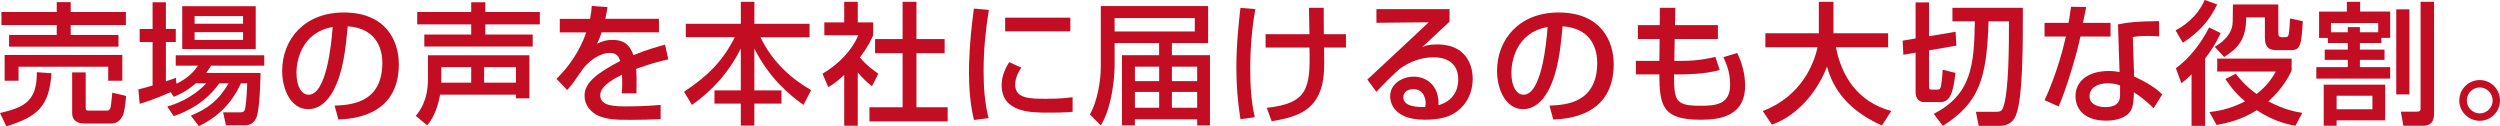
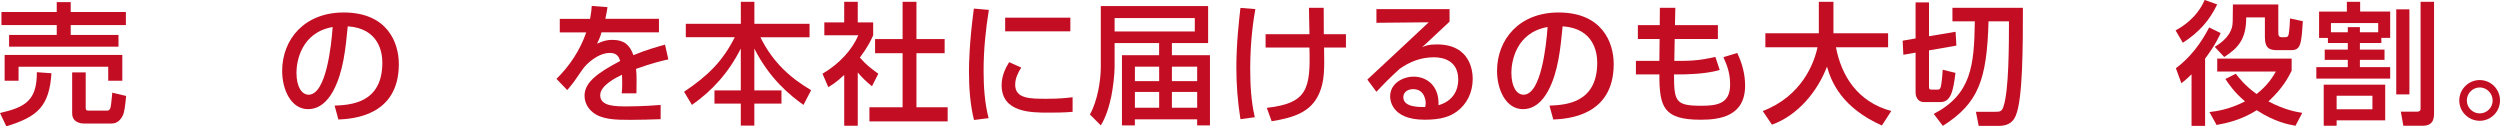
<svg xmlns="http://www.w3.org/2000/svg" id="b" viewBox="0 0 588.66 29.73">
  <defs>
    <style>.d{fill:#c30d22;}</style>
  </defs>
  <g id="c">
    <g>
      <path class="d" d="m12.12,17.24c-.53,7.72-3.16,10.23-10.63,12.5l-1.49-3.13c5.86-1.36,8.71-2.85,8.68-9.61l3.44.25ZM.34,2.82h13.02V.5h3.29v2.33h12.99v3.07h-12.99v2.33h11.25v2.76H2.14v-2.76h11.22v-2.33H.34v-3.07Zm.74,10.11h27.72v6.08h-3.32v-3.29H4.37v3.29H1.09v-6.08Zm28.62,9.67c-.22,2.23-.4,3.84-.81,4.65-.87,1.71-2.05,1.83-2.6,1.83h-6.48c-.93,0-2.82-.28-2.82-2.45v-9.58h3.19v8.25c0,.43.03.74.59.74h4.59c.22,0,.56-.25.68-.78.16-.62.34-2.98.4-3.44l3.26.78Z" />
-       <path class="d" d="m46.1,19.63c-2.36,2.02-4.06,2.7-5.18,3.16l-.74-1.08c-3.94,1.71-5.83,2.29-7.29,2.73l-.31-3.38c.71-.15,2.85-.77,3.35-.93v-10.23h-3.04v-3.07h3.04V.53h3.13v6.29h2.33v3.07h-2.33v9.24c1.4-.43,1.58-.5,2.36-.81l.12,1.4c2.92-1.43,4.12-2.91,5.08-4.25h-5.24v-2.45h20.84v2.45h-12.53c-.4.65-.62,1.02-1.15,1.71h12.81c0,.34-.12,8.65-.99,10.54-.81,1.77-2.01,1.77-2.98,1.77h-4.19l-.65-3.04h4.06c.93,0,1.02-.4,1.18-1.21.25-1.27.4-4.9.43-5.61h-1.49c-2.57,5.67-6.51,8.43-9.89,10.08l-1.89-2.48c4.15-1.74,6.45-3.54,8.9-7.6h-2.2c-3.41,4.68-7.44,6.54-10.73,7.72l-1.52-2.26c1.83-.56,5.64-1.77,9.18-5.46h-2.48Zm-3.19-18.17h17.3v10.08h-17.3V1.46Zm2.91,2.33v1.8h11.41v-1.8h-11.41Zm0,3.78v1.83h11.41v-1.83h-11.41Z" />
      <path class="d" d="m78.77,24.87c3.69-.16,11.26-.5,11.26-10.11,0-2.45-.84-8.09-8.15-8.56-.5,5.15-1.02,10.7-3.38,15.13-.53.96-2.36,4.37-5.95,4.37-4.06,0-6.11-4.65-6.11-8.99,0-7.47,5.27-13.77,14.48-13.77,10.29,0,12.99,7.07,12.99,12.15,0,12.31-11.01,12.9-14.23,13.05l-.9-3.29Zm-8.96-7.69c0,3.35,1.3,5.12,2.85,5.12,4.15,0,5.36-11.6,5.67-15.94-7.41,1.3-8.53,8.09-8.53,10.82Z" />
-       <path class="d" d="m103.63,22.29c-.43,2.26-1.21,5.12-3.04,7.22l-2.7-2.23c.78-.93,2.88-3.47,2.88-8.62v-5.64h23.88v10.14h-3.16v-.87h-17.86ZM110.95.53h3.32v2.29h12.84v2.92h-12.84v2.39h11.16v2.82h-25.52v-2.82h11.04v-2.39h-12.71v-2.92h12.71V.53Zm0,18.94v-3.66h-7.04v3.66h7.04Zm10.54,0v-3.66h-7.5v3.66h7.5Z" />
      <path class="d" d="m143.04,1.67c-.09.71-.19,1.3-.5,2.76h12.62v3.19h-13.52c-.37,1.27-.74,2.01-1.05,2.67,1.21-.53,2.05-.9,3.6-.9,2.7,0,4.06,1.09,4.96,3.6,3.04-1.27,5.77-2.01,7.44-2.48l.78,3.47c-1.43.31-3.78.87-7.6,2.23.15,1.43.15,3.01.09,5.77h-3.47c.09-.81.12-1.27.12-2.33,0-.87-.03-1.49-.06-2.05-1.39.68-5.12,2.51-5.12,4.81,0,2.64,3.5,2.64,6.48,2.64.4,0,3.54,0,7.75-.34v3.35c-2.33.09-4.93.16-7.26.16-3.38,0-6.57-.06-8.71-1.77-.59-.46-1.95-1.77-1.95-3.91,0-3.16,3.07-5.39,8.4-8.19-.31-.96-.78-1.89-2.42-1.89-2.76,0-5.49,2.48-6.45,3.88-1.92,2.82-2.14,3.13-3.6,4.87l-2.54-2.64c3.13-3.07,5.58-6.79,7.01-10.94h-6.23v-3.19h7.13c.28-1.43.34-2.14.4-3.04l3.69.28Z" />
      <path class="d" d="m161.48,5.61h12.96V.43h3.19v5.18h12.99v3.16h-11.57c2.98,6.08,7.35,9.77,11.94,12.46l-1.8,3.47c-3.22-2.29-8.03-6.23-11.57-13.27v9.86h6.39v3.1h-6.39v5.18h-3.19v-5.18h-6.2v-3.1h6.2v-9.86c-2.88,5.71-6.7,9.89-11.5,13.27l-1.86-3.1c5.67-3.78,9.15-7.26,11.94-12.84h-11.53v-3.16Z" />
      <path class="d" d="m201.97,29.61h-3.19v-11.97c-1.86,1.74-2.79,2.29-3.75,2.88l-1.36-3.16c3.97-2.33,7.01-5.67,8.43-9.05h-8v-3.04h4.68V.43h3.19v4.84h3.63v3.04c-.53,1.18-1.24,2.73-3.13,5.24,1.58,1.8,2.33,2.33,4.34,3.81l-1.49,2.95c-1.46-1.18-2.29-2.01-3.35-3.25v12.56ZM212.54.43h3.25v8.77h6.64v3.32h-6.64v12.74h7.35v3.32h-18.42v-3.32h7.81v-12.74h-6.48v-3.32h6.48V.43Z" />
      <path class="d" d="m232.84,2.33c-.77,4.74-1.24,9.52-1.24,14.33,0,3.72.25,7.57,1.18,11.16l-3.44.43c-.9-3.63-1.18-7.47-1.18-11.44,0-1.67.06-6.64,1.15-14.79l3.53.31Zm7.63,13.58c-.68,1.08-1.43,2.45-1.43,4.03,0,3.32,3.5,3.32,7.41,3.32,3.16,0,4.96-.22,6.11-.37v3.44c-2.05.19-4.4.19-5.67.19-4.06,0-11.04,0-11.04-6.45,0-2.42,1.05-4.25,1.77-5.43l2.85,1.27Zm11.56-11.75v3.22h-15.35v-3.22h15.35Z" />
      <path class="d" d="m272.93,12.99v-2.85h-10.48v5.55c0,1.92-.37,4.93-.77,6.95-.47,2.29-1.27,4.96-2.48,6.88l-2.57-2.57c1.77-3.13,2.57-7.91,2.57-11.25V1.43h25.27v8.71h-8.53v2.85h8.96v16.53h-3.01v-1.43h-14.67v1.43h-3.04V12.99h8.74Zm-10.48-8.74v3.16h18.88v-3.16h-18.88Zm4.78,11.44v3.41h5.71v-3.41h-5.71Zm0,5.95v3.72h5.71v-3.72h-5.71Zm8.71-5.95v3.41h5.95v-3.41h-5.95Zm0,5.95v3.72h5.95v-3.72h-5.95Z" />
      <path class="d" d="m295.59,2.14c-.34,1.92-1.21,7.04-1.21,14.08,0,3.75.22,7.72,1.08,11.38l-3.38.46c-.65-4.16-.96-7.97-.96-12.19,0-5.67.65-11.29.96-14.01l3.5.28Zm12.74,5.92c-.03-.99-.09-5.33-.12-6.23h3.47c0,.99.03,5.49.03,6.23h5.21v3.13h-5.15c.09,5.02.12,7.91-1.15,10.82-1.92,4.37-5.89,5.67-11.19,6.54l-1.15-3.16c9.43-1.05,10.36-4.31,10.04-14.2h-10.32v-3.13h10.32Z" />
      <path class="d" d="m341.32,2.14v2.95c-1.46,1.33-3.75,3.54-5.21,4.87-.34.34-.65.62-1.27,1.15.9-.37,1.55-.65,3.5-.65,8.03,0,8.43,6.51,8.43,8.12,0,3.22-1.4,5.98-3.75,7.69-1.58,1.12-3.57,1.92-7.57,1.92-8.12,0-8.12-5.05-8.12-5.49,0-3.04,2.95-4.65,5.55-4.65,3.01,0,6.05,2.11,5.83,6.73,4.65-1.33,4.65-5.33,4.65-6.05,0-4.46-3.53-5.24-5.71-5.24-3.01,0-5.64.99-8.09,2.73-2.33,2.11-3.81,3.63-5.46,5.4l-2.14-2.88c.74-.65,12.74-11.88,14.45-13.49l-12.31.12v-3.22h17.21Zm-5.61,22.14c0-.22-.09-3.29-2.95-3.29-1.46,0-2.33.84-2.33,1.89,0,2.33,3.5,2.33,5.15,2.33.09-.43.12-.65.12-.93Z" />
      <path class="d" d="m364.84,24.87c3.69-.16,11.25-.5,11.25-10.11,0-2.45-.84-8.09-8.15-8.56-.5,5.15-1.02,10.7-3.38,15.13-.53.96-2.36,4.37-5.95,4.37-4.06,0-6.11-4.65-6.11-8.99,0-7.47,5.27-13.77,14.48-13.77,10.29,0,12.99,7.07,12.99,12.15,0,12.31-11.01,12.9-14.23,13.05l-.9-3.29Zm-8.96-7.69c0,3.35,1.3,5.12,2.85,5.12,4.16,0,5.36-11.6,5.67-15.94-7.41,1.3-8.53,8.09-8.53,10.82Z" />
      <path class="d" d="m390.85,1.83h3.63l-.09,4.09h10.11v3.26h-10.17l-.09,5.15h1.92c3.69,0,6.26-.59,7.75-.93l1.02,3.07c-3.41,1.05-8.71,1.05-9.3,1.05h-1.46c0,6.36.37,7.38,6.36,7.38,3.54,0,6.85-.34,6.85-4.93,0-2.76-.68-4.5-1.58-6.51l3.25-.99c1.18,2.42,1.86,5.02,1.86,7.69,0,7.22-5.95,8.03-10.45,8.03-8.81,0-9.74-3.04-9.74-10.67h-5.52v-3.19h5.52l.06-5.15h-5.12v-3.26h5.15l.03-4.09Z" />
      <path class="d" d="m415.06,26.14c9.21-3.5,12.12-11.29,12.9-15.01h-12.28v-3.29h12.59V.43h3.44v7.41h12.87v3.29h-12.28c1.27,6.6,4.96,12.81,13.02,15.01l-2.2,3.41c-9.39-4.19-11.88-10.17-12.93-13.86-2.14,5.64-6.7,11.41-12.96,13.67l-2.17-3.22Z" />
      <path class="d" d="m451.05,12.4l-2.88.5-.16-3.32,3.04-.53V.56h3.16v7.97l6.26-1.05.19,3.26-6.45,1.12v8.53c0,.65.16.71.68.71h1.46c.56,0,.68-.78.74-1.15.25-1.71.31-3.01.34-3.53l3.01.74c-.53,4.4-1.12,6.88-3.57,6.88h-3.81c-1.64,0-2.01-1.46-2.01-2.26v-9.36Zm8.68-10.57h16.59c0,8.65,0,21.49-1.67,25.36-.31.71-1.02,2.45-4,2.45h-4.74l-.65-3.32h4.56c1.09,0,1.55-.03,1.95-1.3,1.24-3.81,1.27-14.17,1.27-20h-4.81c-.4,13.77-2.33,19.25-10.76,24.62l-2.14-2.82c8.84-4.62,9.52-11.29,9.67-21.8h-5.27V1.83Z" />
-       <path class="d" d="m491.23,1.67c-.09.43-.71,3.47-.78,3.72h6.51v3.22h-7.1c-.81,4.06-3.41,12.62-5.12,16.46l-3.32-1.49c.65-1.36,3.32-7.29,5.02-14.98h-5.02v-3.22h5.64c.25-1.36.4-2.45.59-3.78l3.57.06Zm17.21,6.91c-1.02-.09-1.67-.12-2.67-.12-1.92,0-2.76.12-3.57.25l.31,9.3c4.4,2.05,5.86,3.47,6.63,4.22l-2.05,3.26c-.71-.71-2.2-2.23-4.65-3.75,0,.65,0,3.01-.65,4.19-.99,1.86-3.69,2.48-5.83,2.48-6.54,0-7.26-4.19-7.26-5.71,0-3.63,2.98-5.98,7.81-5.98,1.24,0,1.95.12,2.57.25l-.37-11.22c2.36-.5,4.22-.71,9.67-.78l.03,3.63Zm-9.24,11.53c-.74-.25-1.58-.5-2.88-.5-2.57,0-4.31,1.15-4.31,3.04,0,2.17,2.45,2.57,3.72,2.57,3.47,0,3.47-2.08,3.47-2.95v-2.17Z" />
      <path class="d" d="m522.07,1.05c-1.83,3.72-4.09,6.42-8.09,9.02l-1.71-2.92c1.33-.68,5.02-2.88,6.85-7.16l2.95,1.05Zm.81,6.73c-.37.84-1.24,2.79-3.66,6.02v15.84h-3.19v-12.15c-1.18,1.18-1.8,1.64-2.39,2.11l-1.3-3.53c3.38-2.51,5.92-5.89,7.84-9.61l2.7,1.33Zm3.57,9.58c.65.84,2.11,2.79,4.9,4.78,2.76-2.17,3.91-4.22,4.53-5.3h-13.8v-3.04h17.52v2.85c-.71,1.43-2.05,4.09-5.46,7.22,3.94,2.08,6.73,2.51,7.97,2.7l-1.61,3.04c-1.71-.31-4.93-.93-9.12-3.66-3.6,2.29-7.04,3.04-9.46,3.47l-1.67-3.04c1.61-.19,4.56-.56,8.37-2.51-2.57-2.17-3.84-4.12-4.62-5.27l2.45-1.24Zm10.01-16.31v6.26c0,1.05,0,1.46.99,1.46,1.09,0,1.3,0,1.46-.74.16-.81.28-2.76.31-3.69l3.01.65c-.34,5.36-.46,6.82-2.76,6.82h-3.1c-1.67,0-3.07-.16-3.07-3.04v-4.68h-4.4c.03,5.24-2.02,7.29-5.18,9.33l-2.23-2.39c.9-.56,3.47-2.11,4.09-4.74.16-.65.16-1.08.19-5.24h10.7Z" />
      <path class="d" d="m548.14,8.93h-2.08V2.73h6.54V.43h3.13v2.29h7.07v6.2h-2.08v1.21h-5.05v1.55h5.8v2.42h-5.8v1.71h7.13v2.7h-17.39v-2.7h7.41v-1.71h-5.43v-2.42h5.43v-1.55h-4.68v-1.21Zm-.99,11.01h14.48v8.4h-11.44v1.27h-3.04v-9.67Zm5.67-12.34v-1.21h2.85v1.21h4.31v-2.17h-11.13v2.17h3.97Zm-2.63,14.94v3.19h8.43v-3.19h-8.43Zm14.04-20.34h3.1v20.03h-3.1V2.2Zm5.74-1.77h3.16v26.11c0,1.12-.03,3.07-2.67,3.07h-4.56l-.59-3.32h3.75c.9,0,.9-.4.9-.9V.43Z" />
      <path class="d" d="m588.66,23.66c0,2.64-2.14,4.78-4.78,4.78s-4.81-2.14-4.81-4.78,2.17-4.81,4.81-4.81,4.78,2.14,4.78,4.81Zm-7.81,0c0,1.67,1.36,3.04,3.04,3.04s3.04-1.36,3.04-3.04-1.4-3.07-3.04-3.07-3.04,1.36-3.04,3.07Z" />
    </g>
  </g>
</svg>